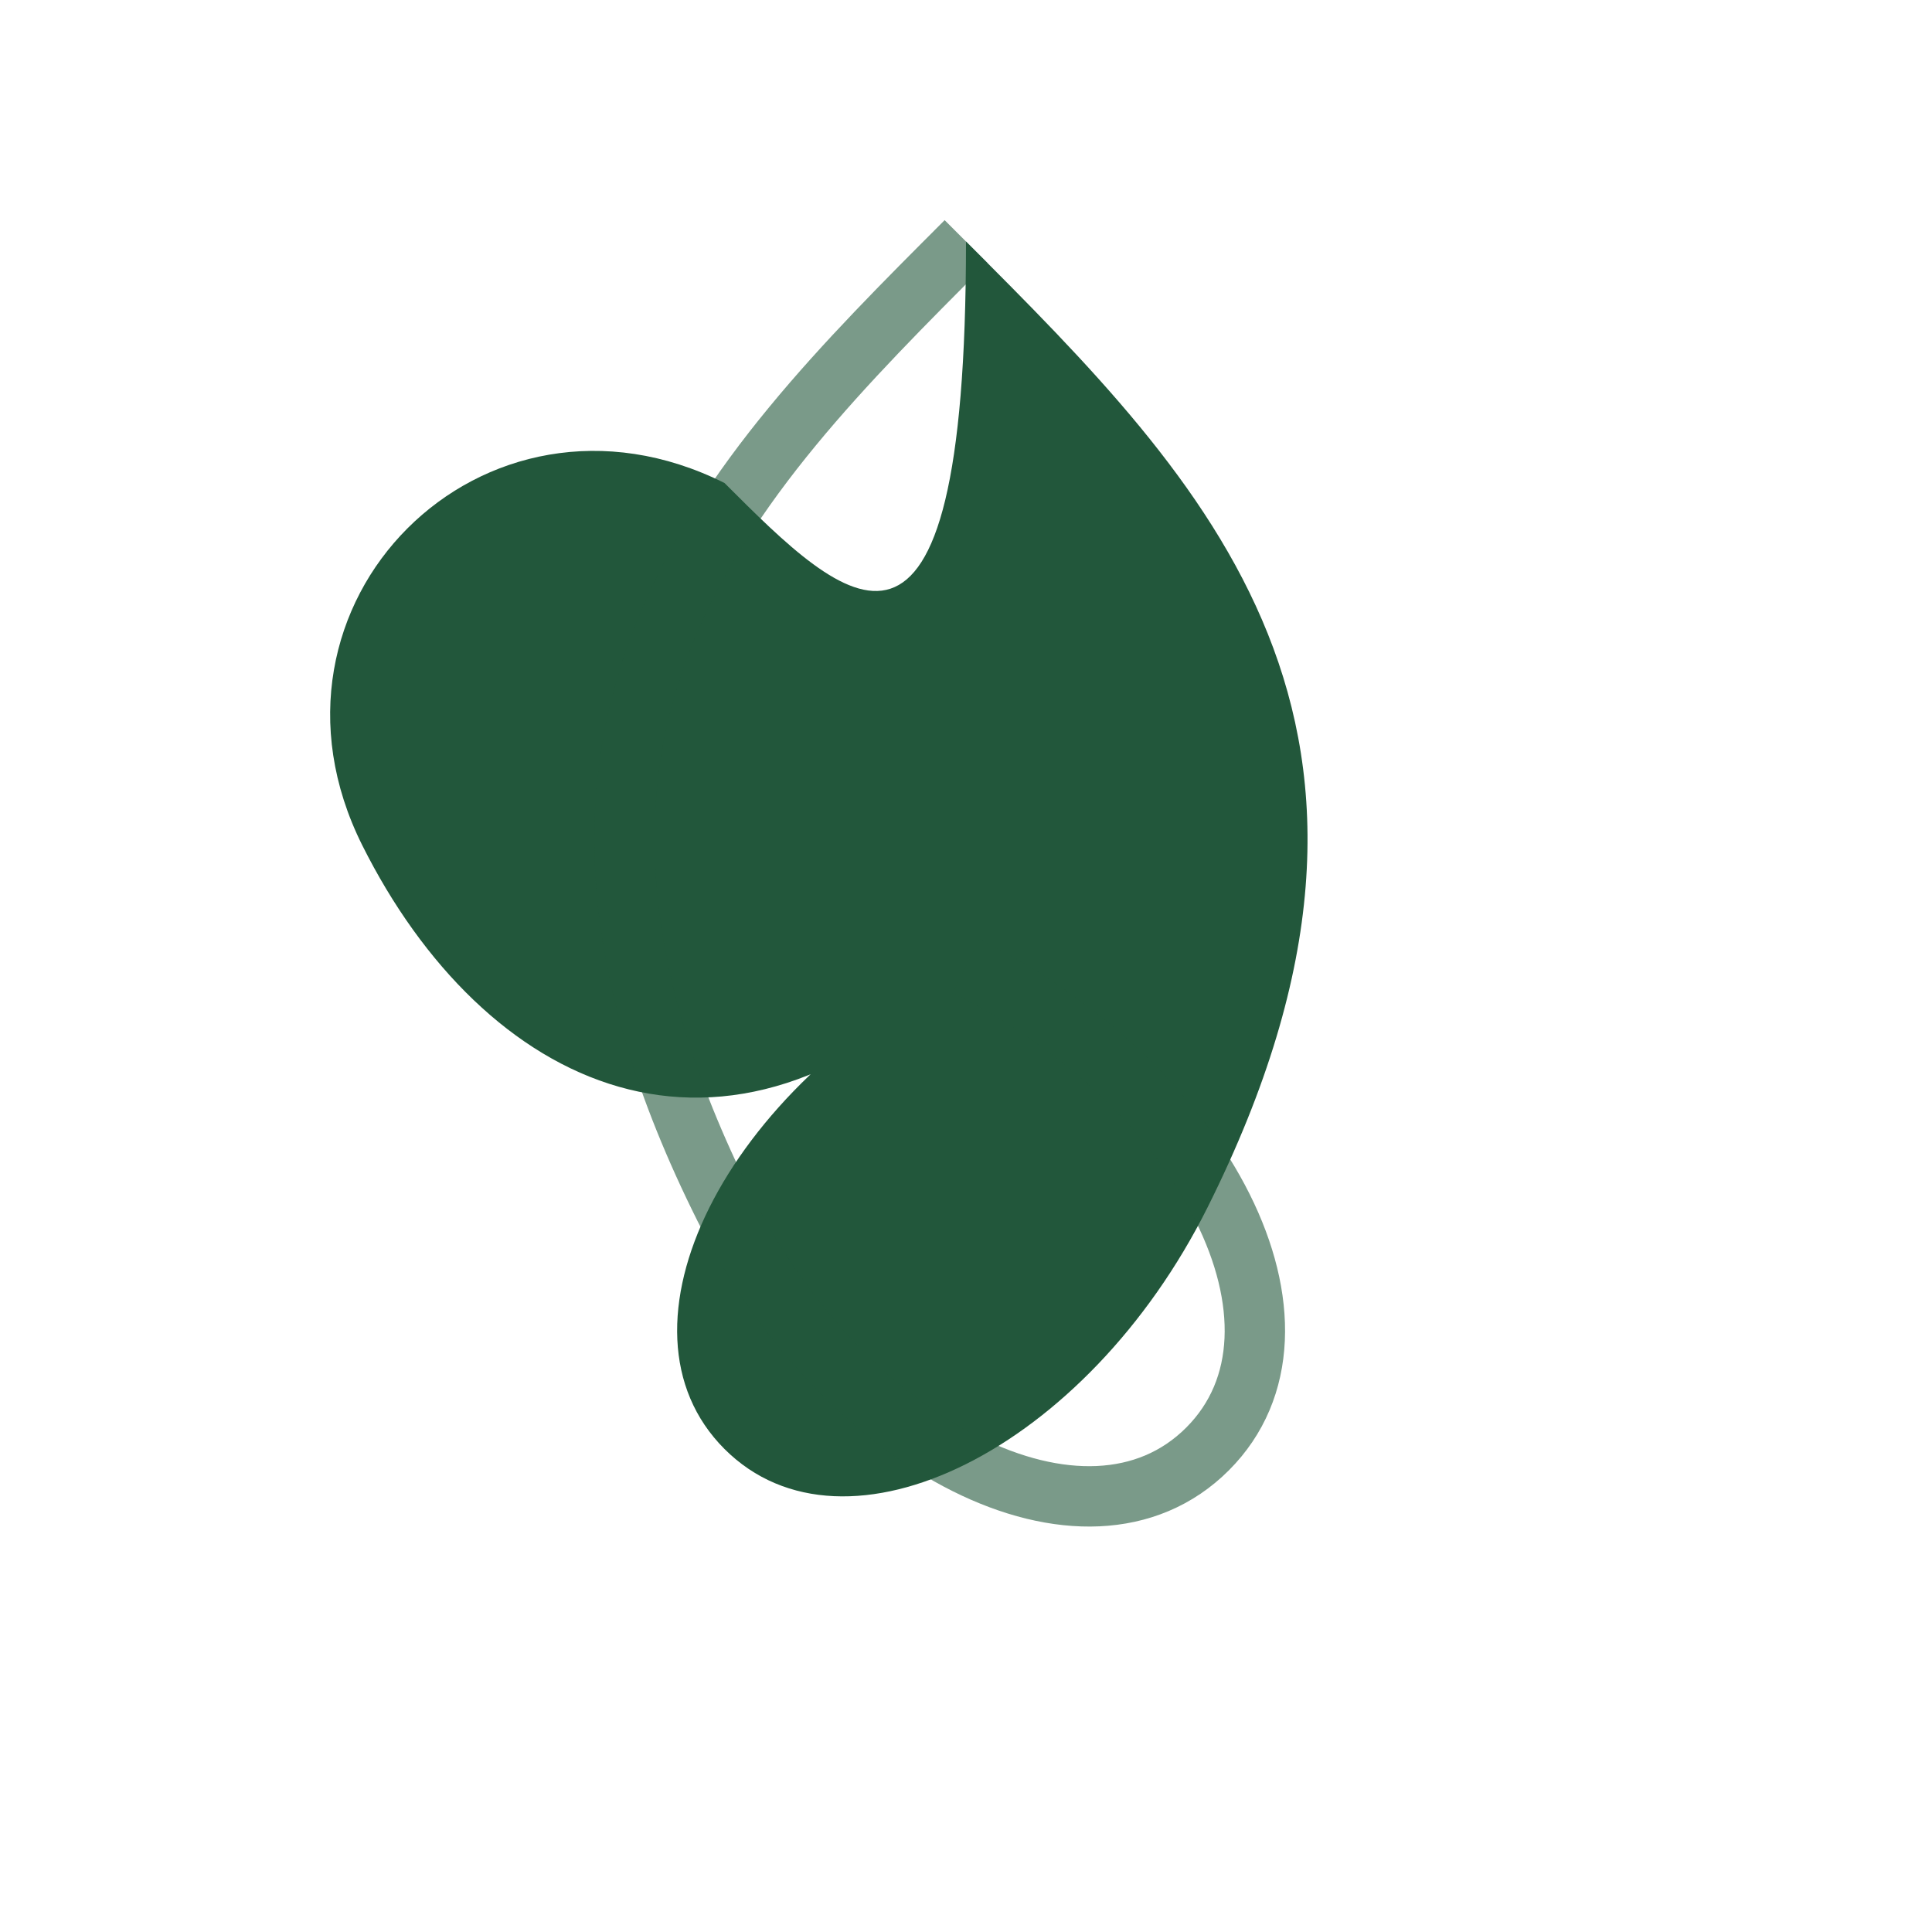
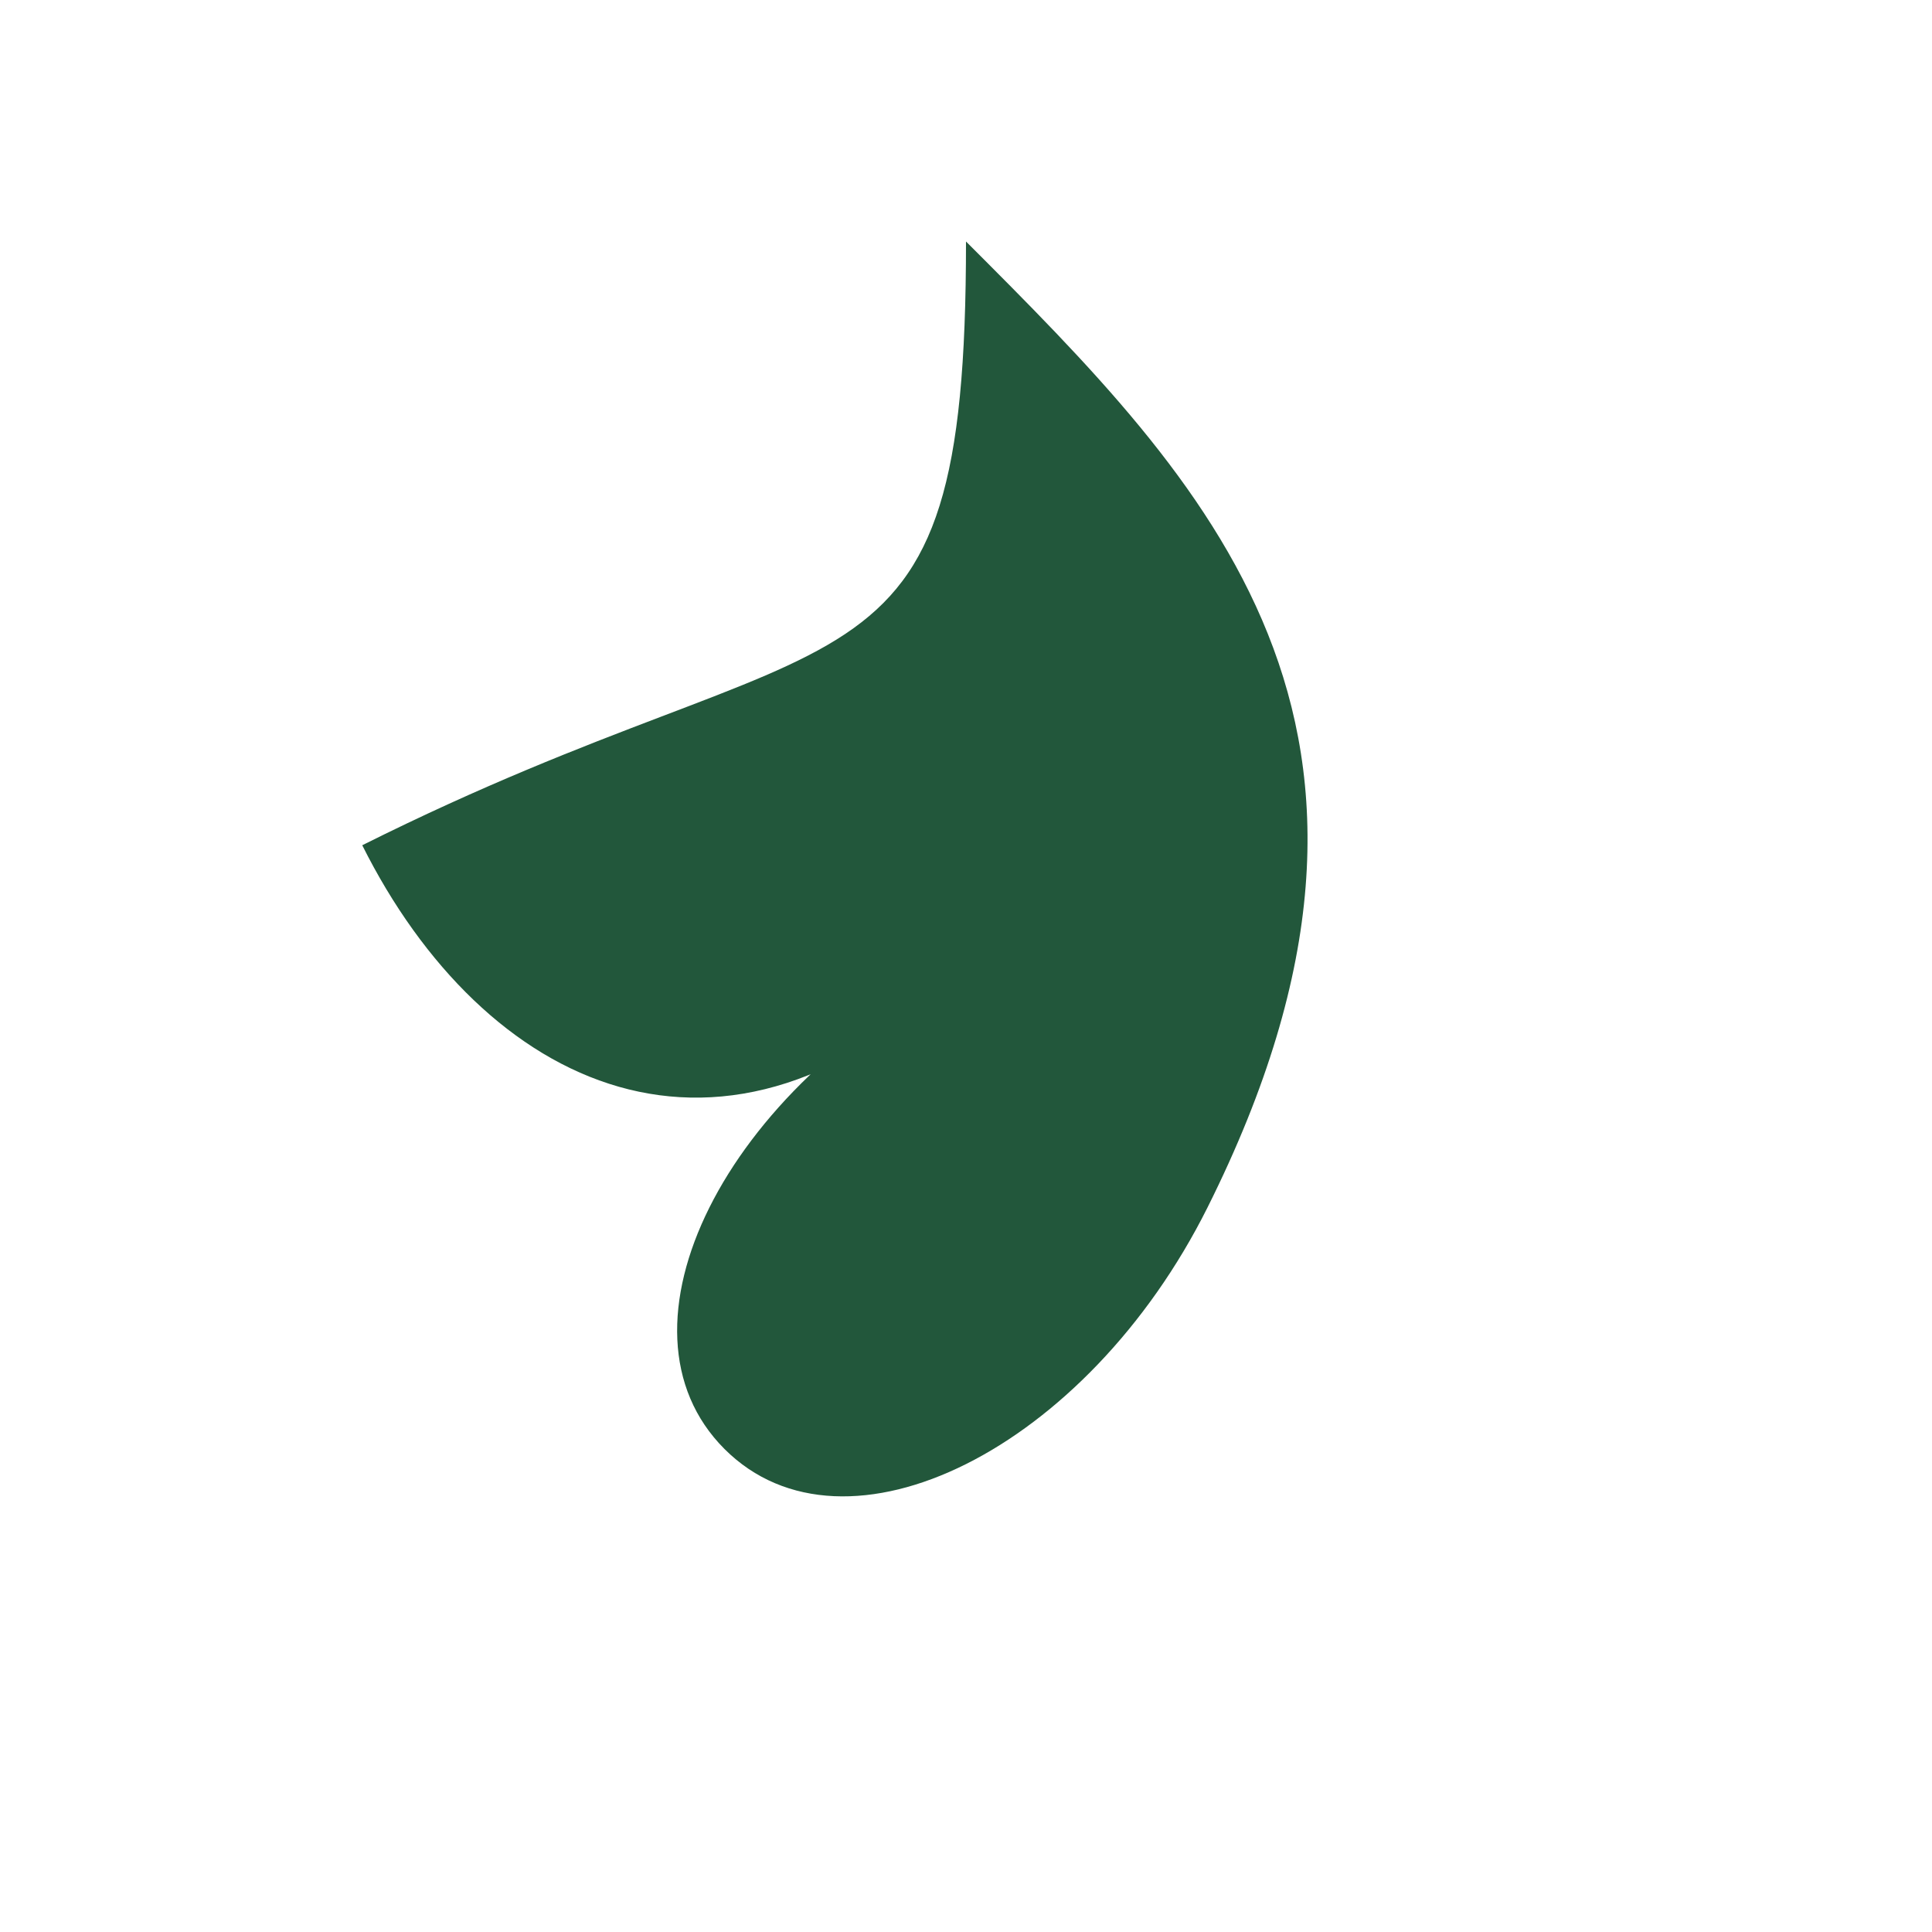
<svg xmlns="http://www.w3.org/2000/svg" width="32" height="32" viewBox="0 0 32 32" fill="none">
-   <path d="M16 4C20 8 24 12 20 20C18 24 14 26 12 24C10 22 12 18 16 16C12 20 8 18 6 14C4 10 8 6 12 8C14 10 16 12 16 4Z" fill="#22573B" />
-   <path d="M16 4C12 8 8 12 12 20C14 24 18 26 20 24C22 22 20 18 16 16" fill="none" stroke="#22573B" stroke-width="1" opacity="0.6" />
+   <path d="M16 4C20 8 24 12 20 20C18 24 14 26 12 24C10 22 12 18 16 16C12 20 8 18 6 14C14 10 16 12 16 4Z" fill="#22573B" />
</svg>